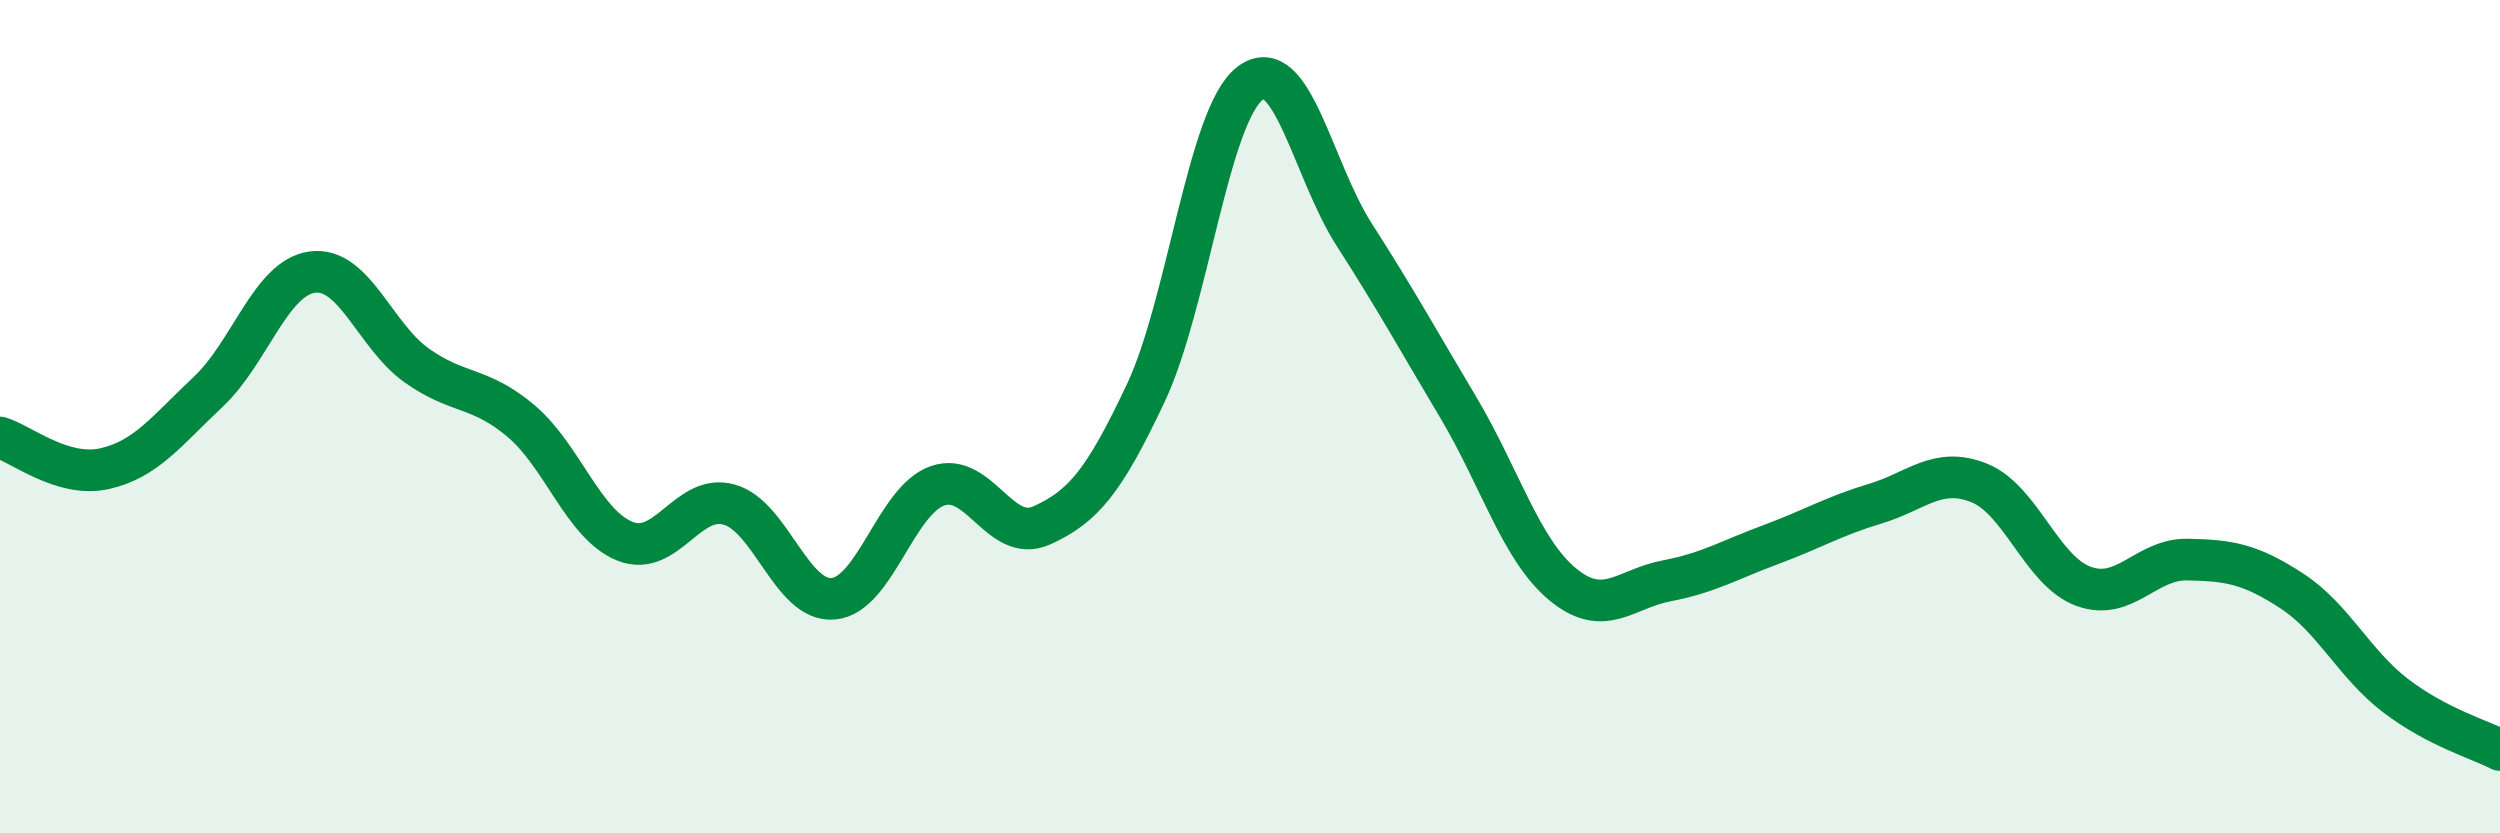
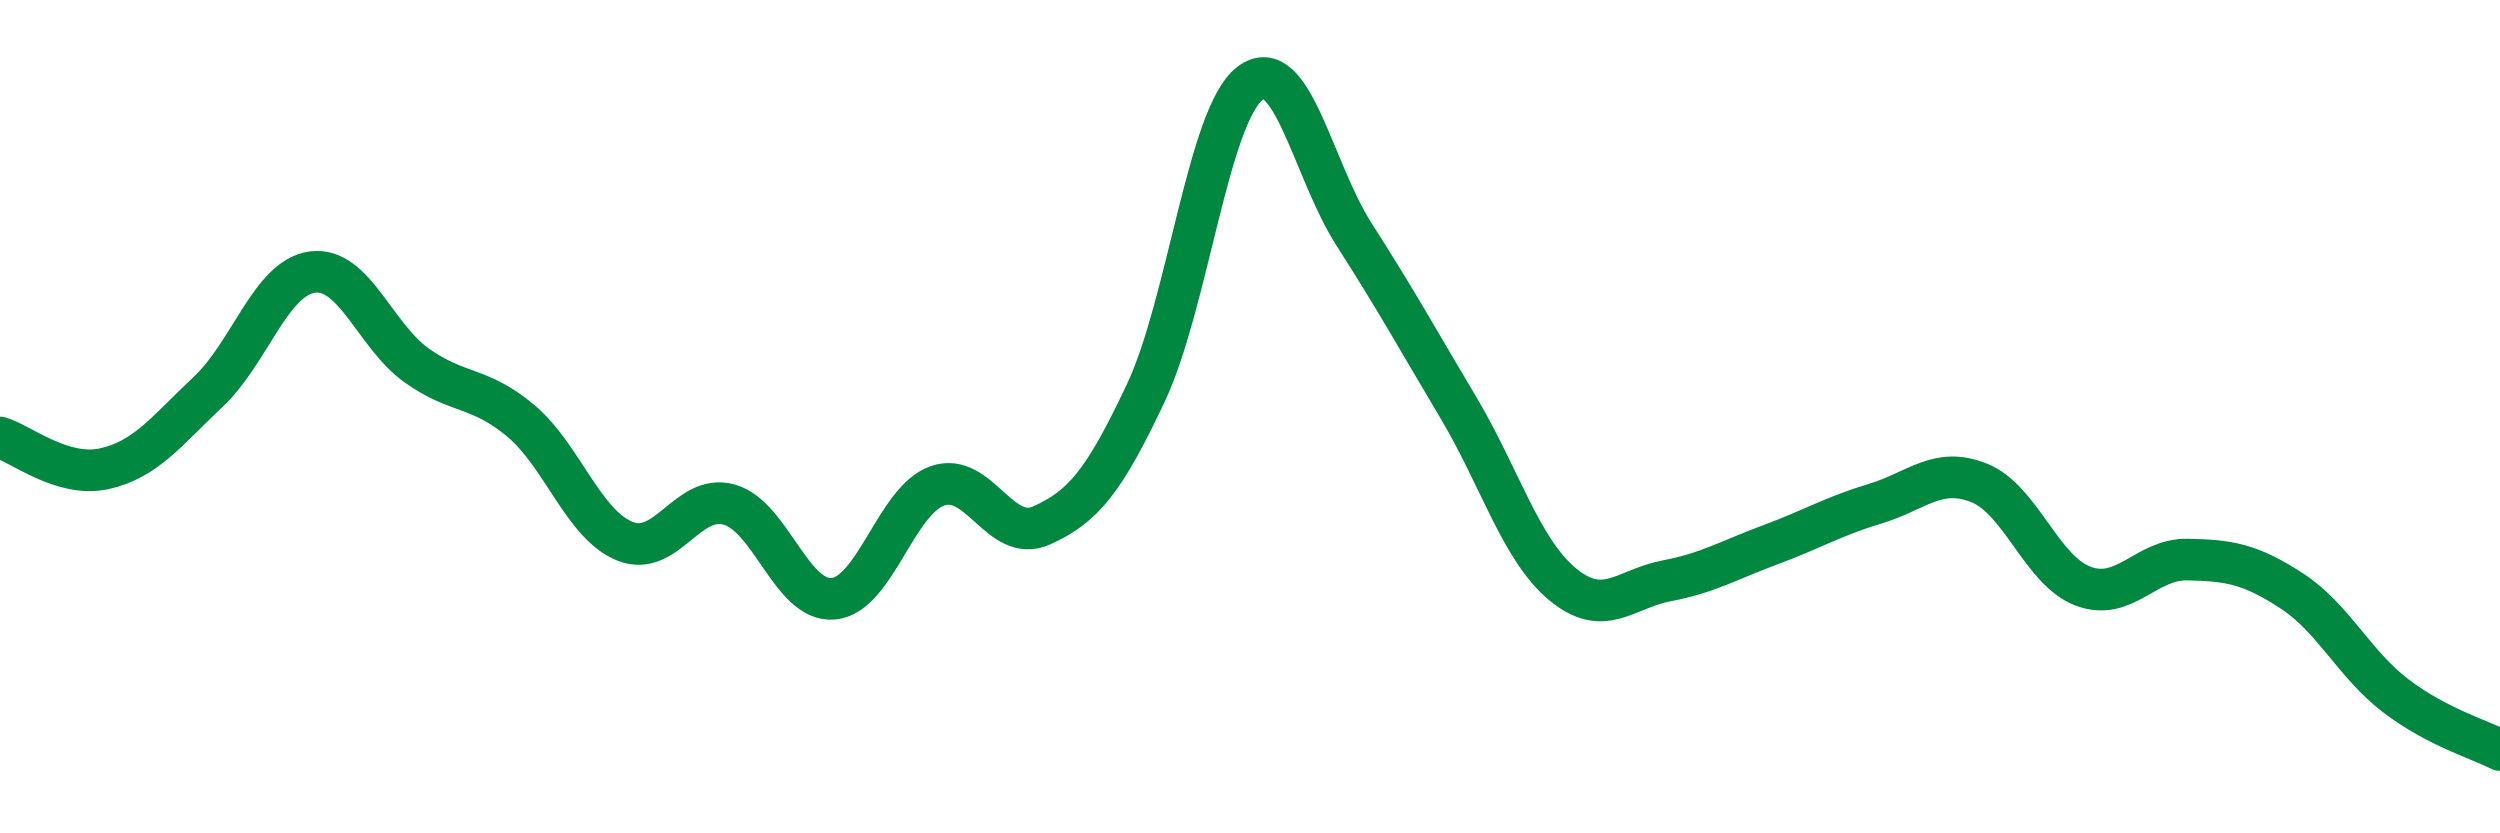
<svg xmlns="http://www.w3.org/2000/svg" width="60" height="20" viewBox="0 0 60 20">
-   <path d="M 0,10.5 C 0.5,10.65 1.5,11.47 2.5,11.25 C 3.5,11.03 4,10.34 5,9.4 C 6,8.46 6.5,6.66 7.5,6.53 C 8.5,6.4 9,8.06 10,8.77 C 11,9.48 11.5,9.26 12.5,10.1 C 13.5,10.94 14,12.59 15,12.99 C 16,13.39 16.5,11.83 17.5,12.11 C 18.5,12.39 19,14.46 20,14.37 C 21,14.28 21.5,12.01 22.5,11.66 C 23.5,11.31 24,13.06 25,12.61 C 26,12.16 26.5,11.55 27.5,9.43 C 28.5,7.31 29,2.76 30,2 C 31,1.24 31.5,4.07 32.5,5.63 C 33.5,7.19 34,8.1 35,9.78 C 36,11.46 36.5,13.19 37.5,14.02 C 38.5,14.85 39,14.13 40,13.94 C 41,13.75 41.5,13.44 42.5,13.07 C 43.5,12.7 44,12.39 45,12.09 C 46,11.79 46.5,11.19 47.5,11.59 C 48.5,11.99 49,13.7 50,14.07 C 51,14.44 51.5,13.41 52.5,13.43 C 53.5,13.45 54,13.53 55,14.18 C 56,14.83 56.5,15.94 57.5,16.7 C 58.5,17.46 59.5,17.74 60,18L60 20L0 20Z" fill="#008740" opacity="0.1" stroke-linecap="round" stroke-linejoin="round" />
  <path d="M 0,10.5 C 0.5,10.65 1.5,11.47 2.5,11.25 C 3.5,11.03 4,10.34 5,9.4 C 6,8.46 6.5,6.66 7.5,6.53 C 8.5,6.4 9,8.06 10,8.77 C 11,9.48 11.5,9.26 12.5,10.1 C 13.5,10.94 14,12.59 15,12.99 C 16,13.39 16.5,11.83 17.5,12.11 C 18.5,12.39 19,14.46 20,14.37 C 21,14.28 21.5,12.01 22.5,11.66 C 23.5,11.31 24,13.06 25,12.61 C 26,12.16 26.5,11.55 27.5,9.43 C 28.5,7.31 29,2.76 30,2 C 31,1.24 31.5,4.07 32.5,5.63 C 33.5,7.19 34,8.1 35,9.78 C 36,11.46 36.5,13.19 37.5,14.02 C 38.5,14.85 39,14.13 40,13.94 C 41,13.75 41.5,13.44 42.5,13.07 C 43.5,12.7 44,12.39 45,12.09 C 46,11.79 46.5,11.19 47.5,11.59 C 48.5,11.99 49,13.7 50,14.07 C 51,14.44 51.5,13.41 52.5,13.43 C 53.5,13.45 54,13.53 55,14.18 C 56,14.83 56.5,15.94 57.5,16.7 C 58.5,17.46 59.5,17.74 60,18" stroke="#008740" stroke-width="1" fill="none" stroke-linecap="round" stroke-linejoin="round" />
</svg>